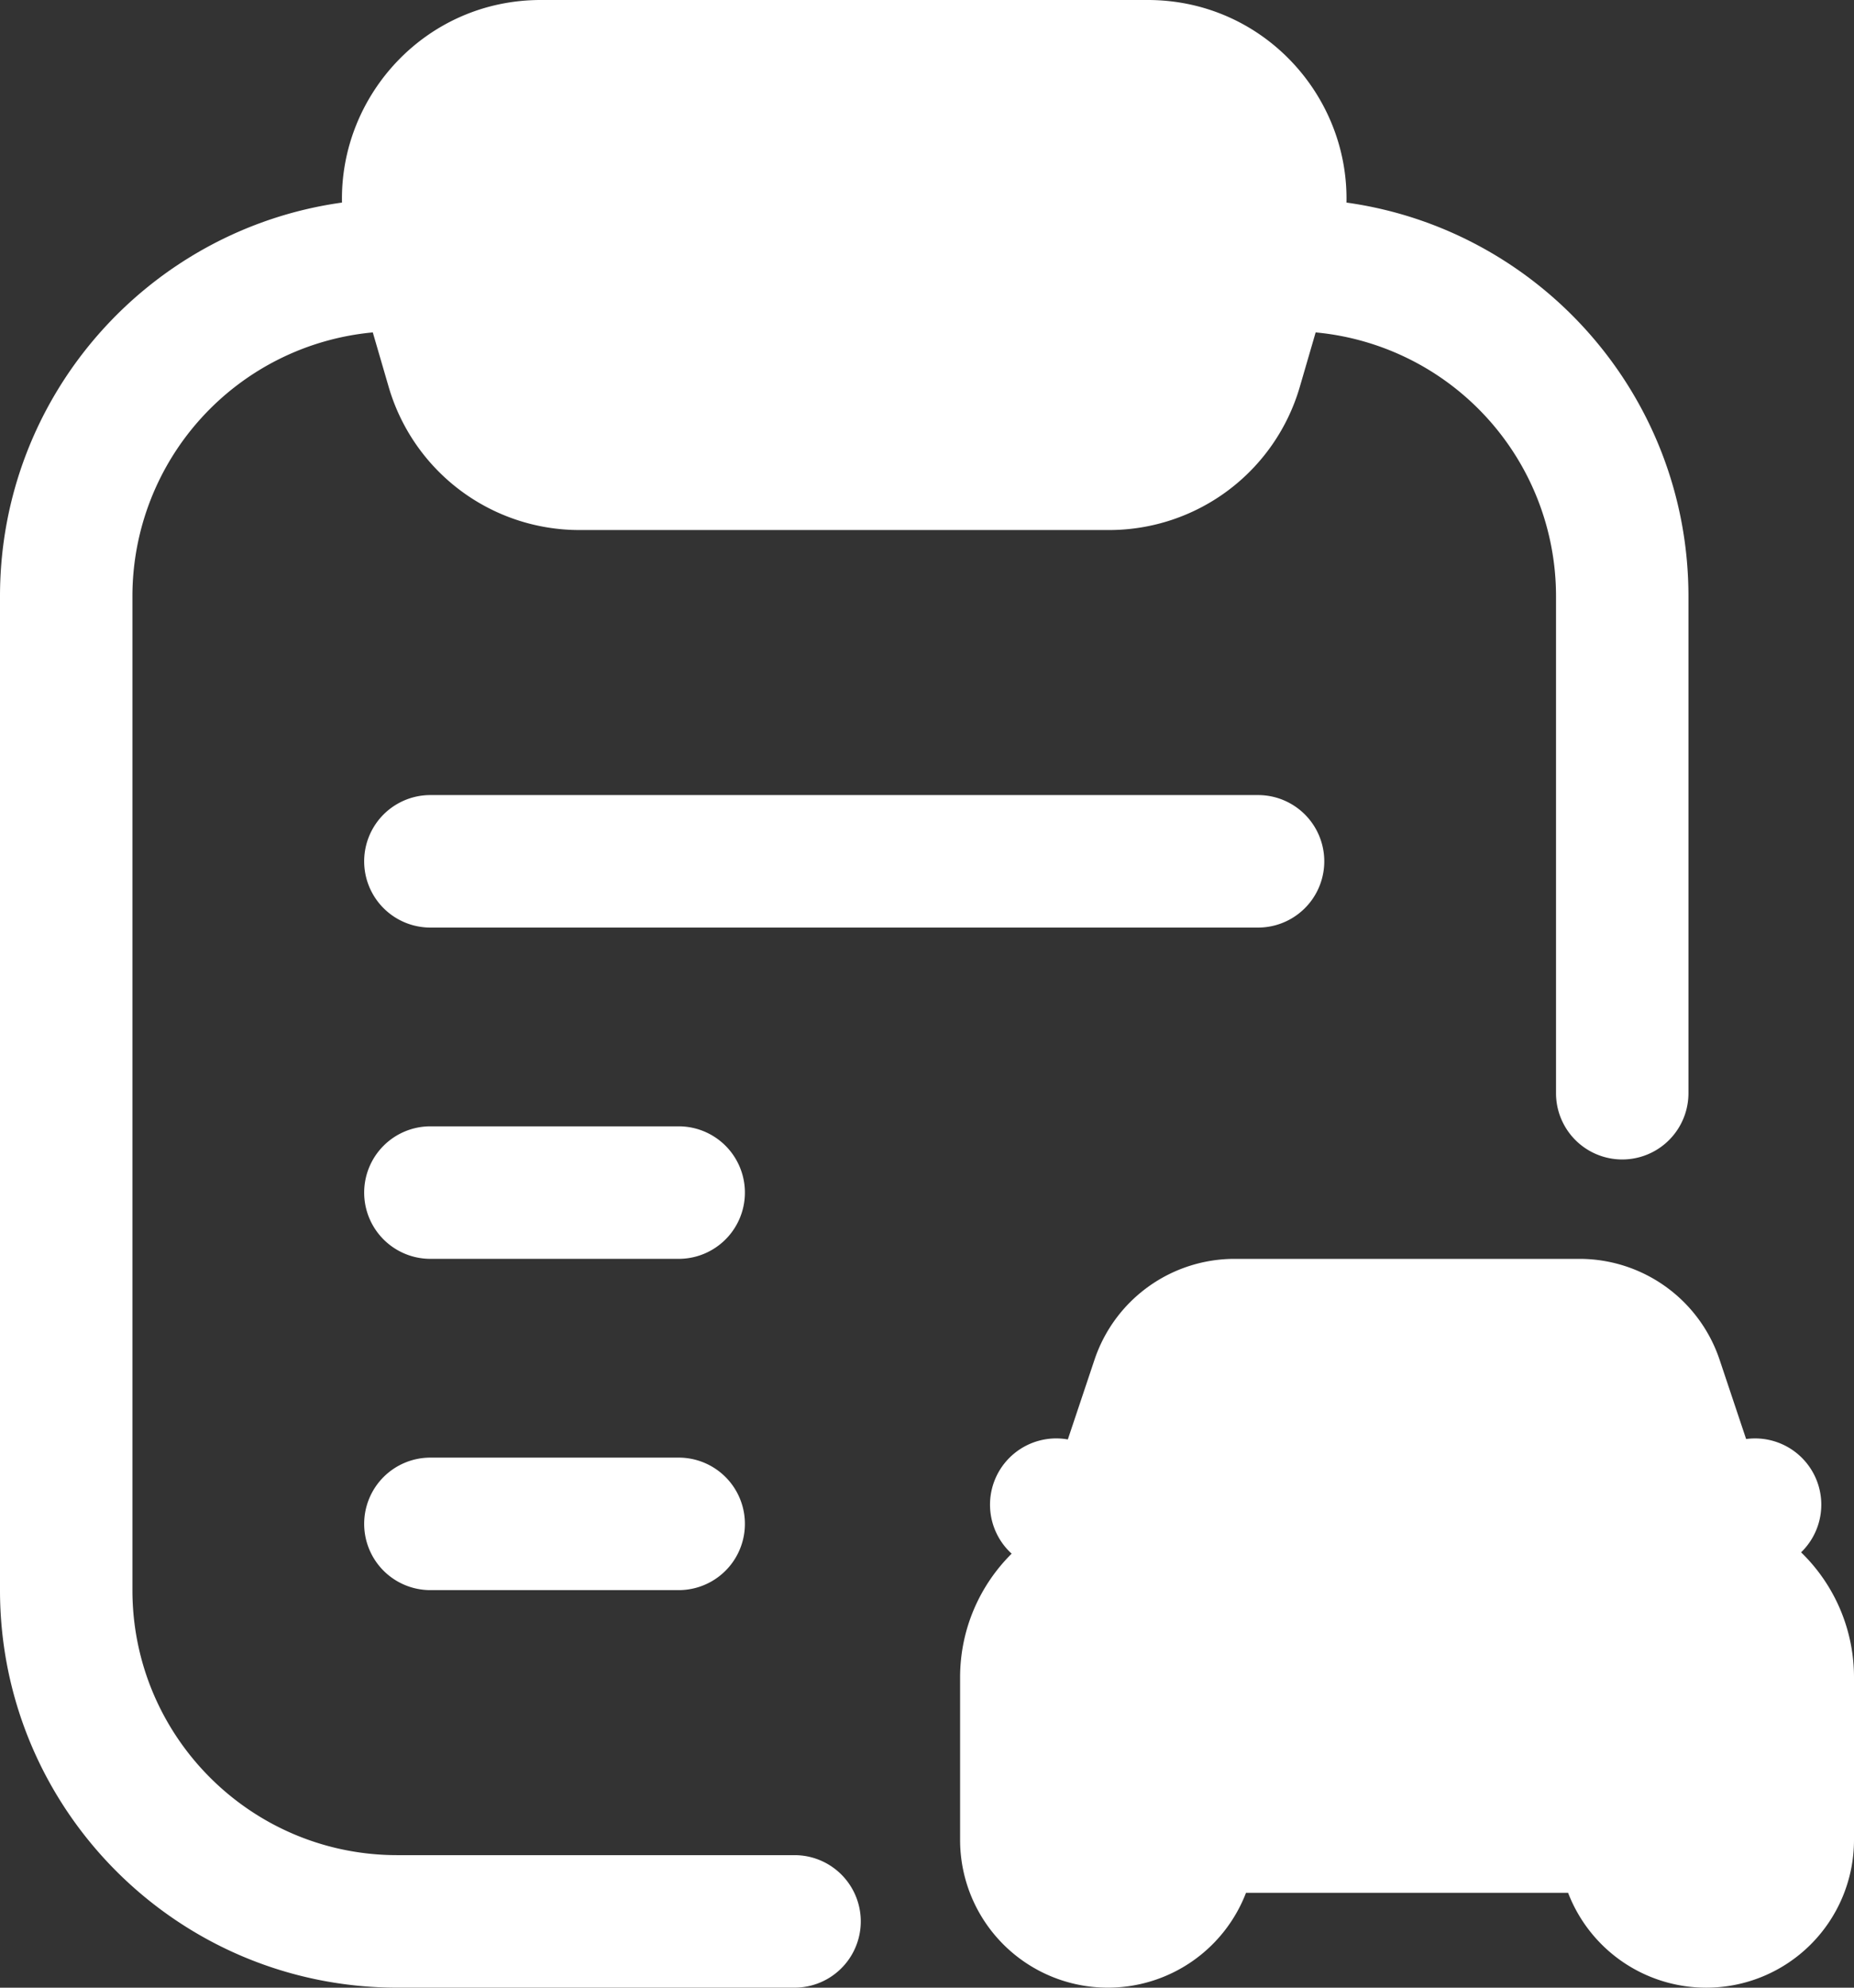
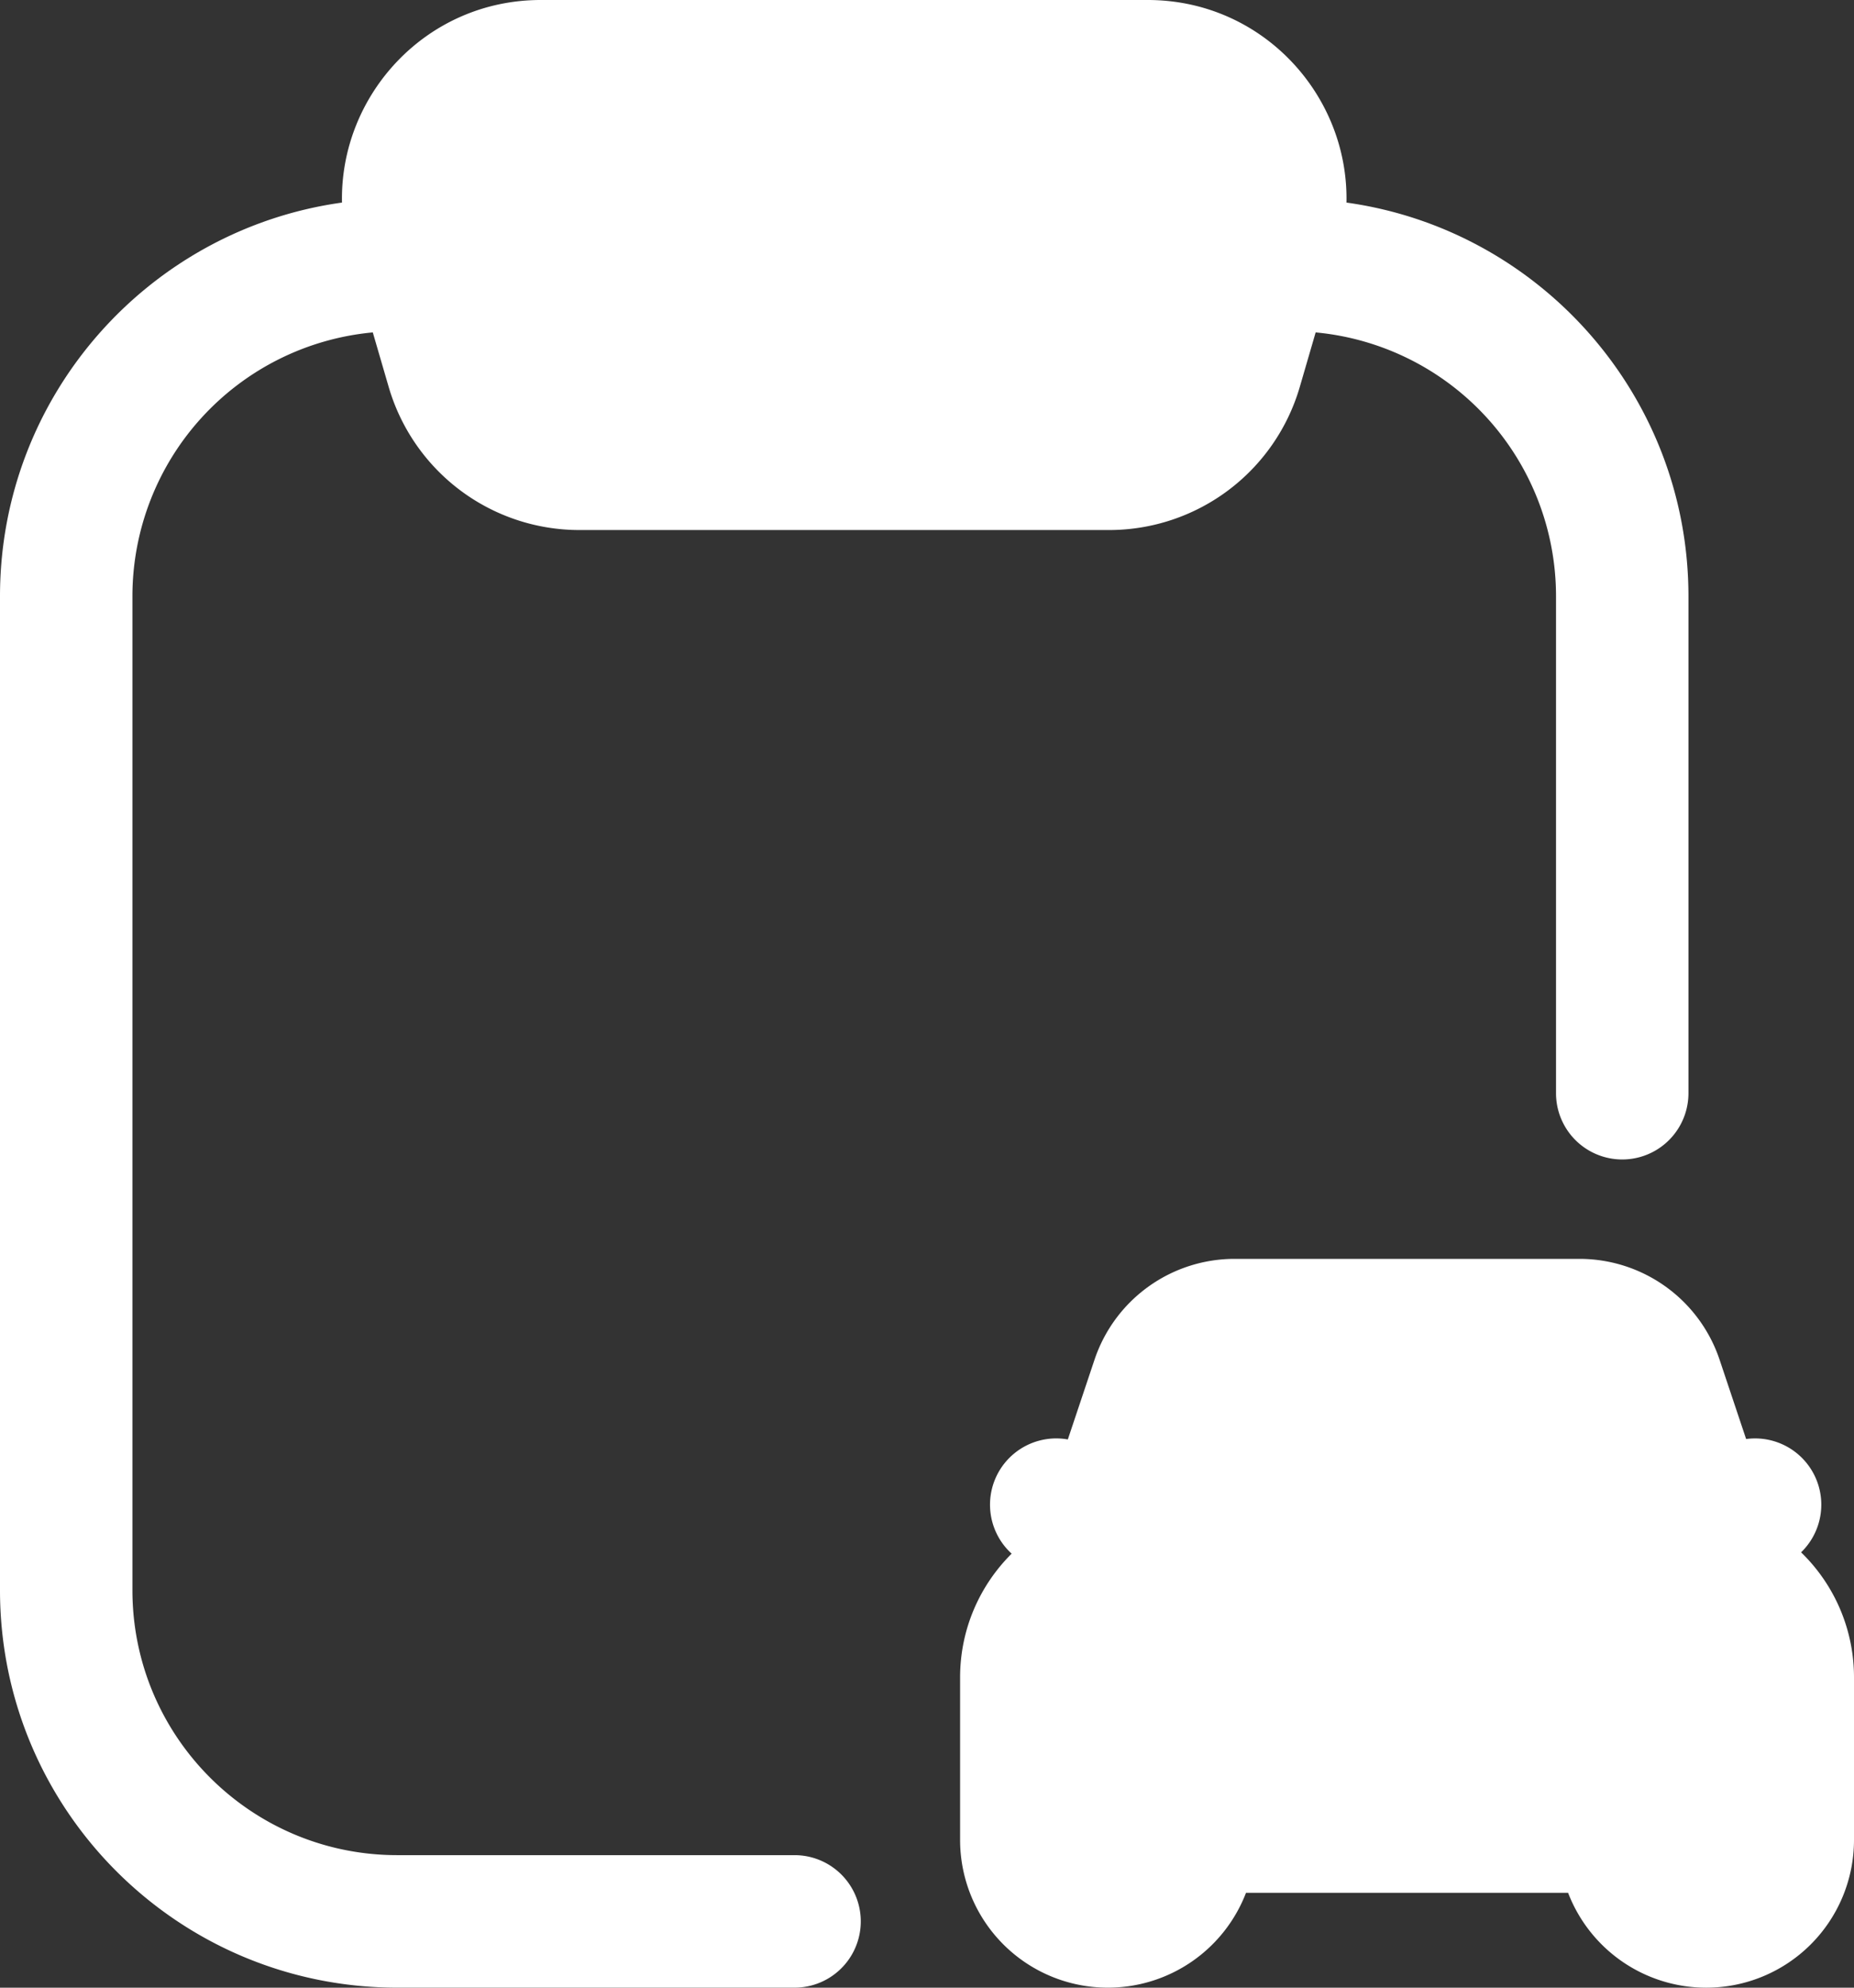
<svg xmlns="http://www.w3.org/2000/svg" width="90.161" height="96.601" viewBox="0 97 90.161 96.601">
  <rect x="0" y="97" width="90.161" height="96.601" fill="#333333" stroke="none" />
  <g data-name="Group 665" fill="#fff">
    <path d="M65.48 106.845c9.393 1.308 16.63 9.379 16.63 19.135v24.15a3.22 3.22 0 0 1-6.44 0v-24.15a12.88 12.88 0 0 0-11.689-12.825l-.772 2.65a9.66 9.66 0 0 1-9.274 6.955h-25.76a9.66 9.66 0 0 1-9.273-6.955l-.773-2.65A12.88 12.88 0 0 0 6.44 125.98v48.3c0 7.114 5.767 12.88 12.88 12.88h19.32a3.22 3.22 0 1 1 0 6.44H19.32C8.65 193.6 0 184.95 0 174.28v-48.3c0-9.758 7.235-17.827 16.631-19.135-.107-5.237 4.106-9.845 9.667-9.845h29.518c5.56 0 9.774 4.608 9.663 9.845z" data-name="Path 2054" />
-     <path d="M20.93 135.64a3.22 3.22 0 1 0 0 6.44h40.25a3.22 3.22 0 1 0 0-6.44H20.93zm-3.22 19.32a3.22 3.22 0 0 1 3.22-3.22h12.075a3.22 3.22 0 0 1 0 6.44H20.93a3.22 3.22 0 0 1-3.22-3.22zm0 16.1a3.22 3.22 0 0 1 3.22-3.22h12.075a3.22 3.22 0 0 1 0 6.44H20.93a3.22 3.22 0 0 1-3.22-3.22z" data-name="Path 2055" />
    <path d="M53.227 163.081a7.185 7.185 0 0 1 6.817-4.9h16.763a7.186 7.186 0 0 1 6.817 4.9l1.291 3.856a3.22 3.22 0 0 1 2.673 5.506 8.45 8.45 0 0 1 2.573 6.083v7.905a7.18 7.18 0 0 1-7.188 7.17 7.192 7.192 0 0 1-6.716-4.611H60.594a7.192 7.192 0 0 1-6.717 4.61 7.18 7.18 0 0 1-7.187-7.17v-7.906c0-2.353.96-4.48 2.507-6.016a3.22 3.22 0 0 1 2.732-5.551l1.298-3.876zm4.463 6.955 1.642-4.91a.747.747 0 0 1 .712-.506h16.763c.33 0 .612.21.71.504l1.644 4.91-21.471.002z" data-name="Path 2056" />
  </g>
</svg>